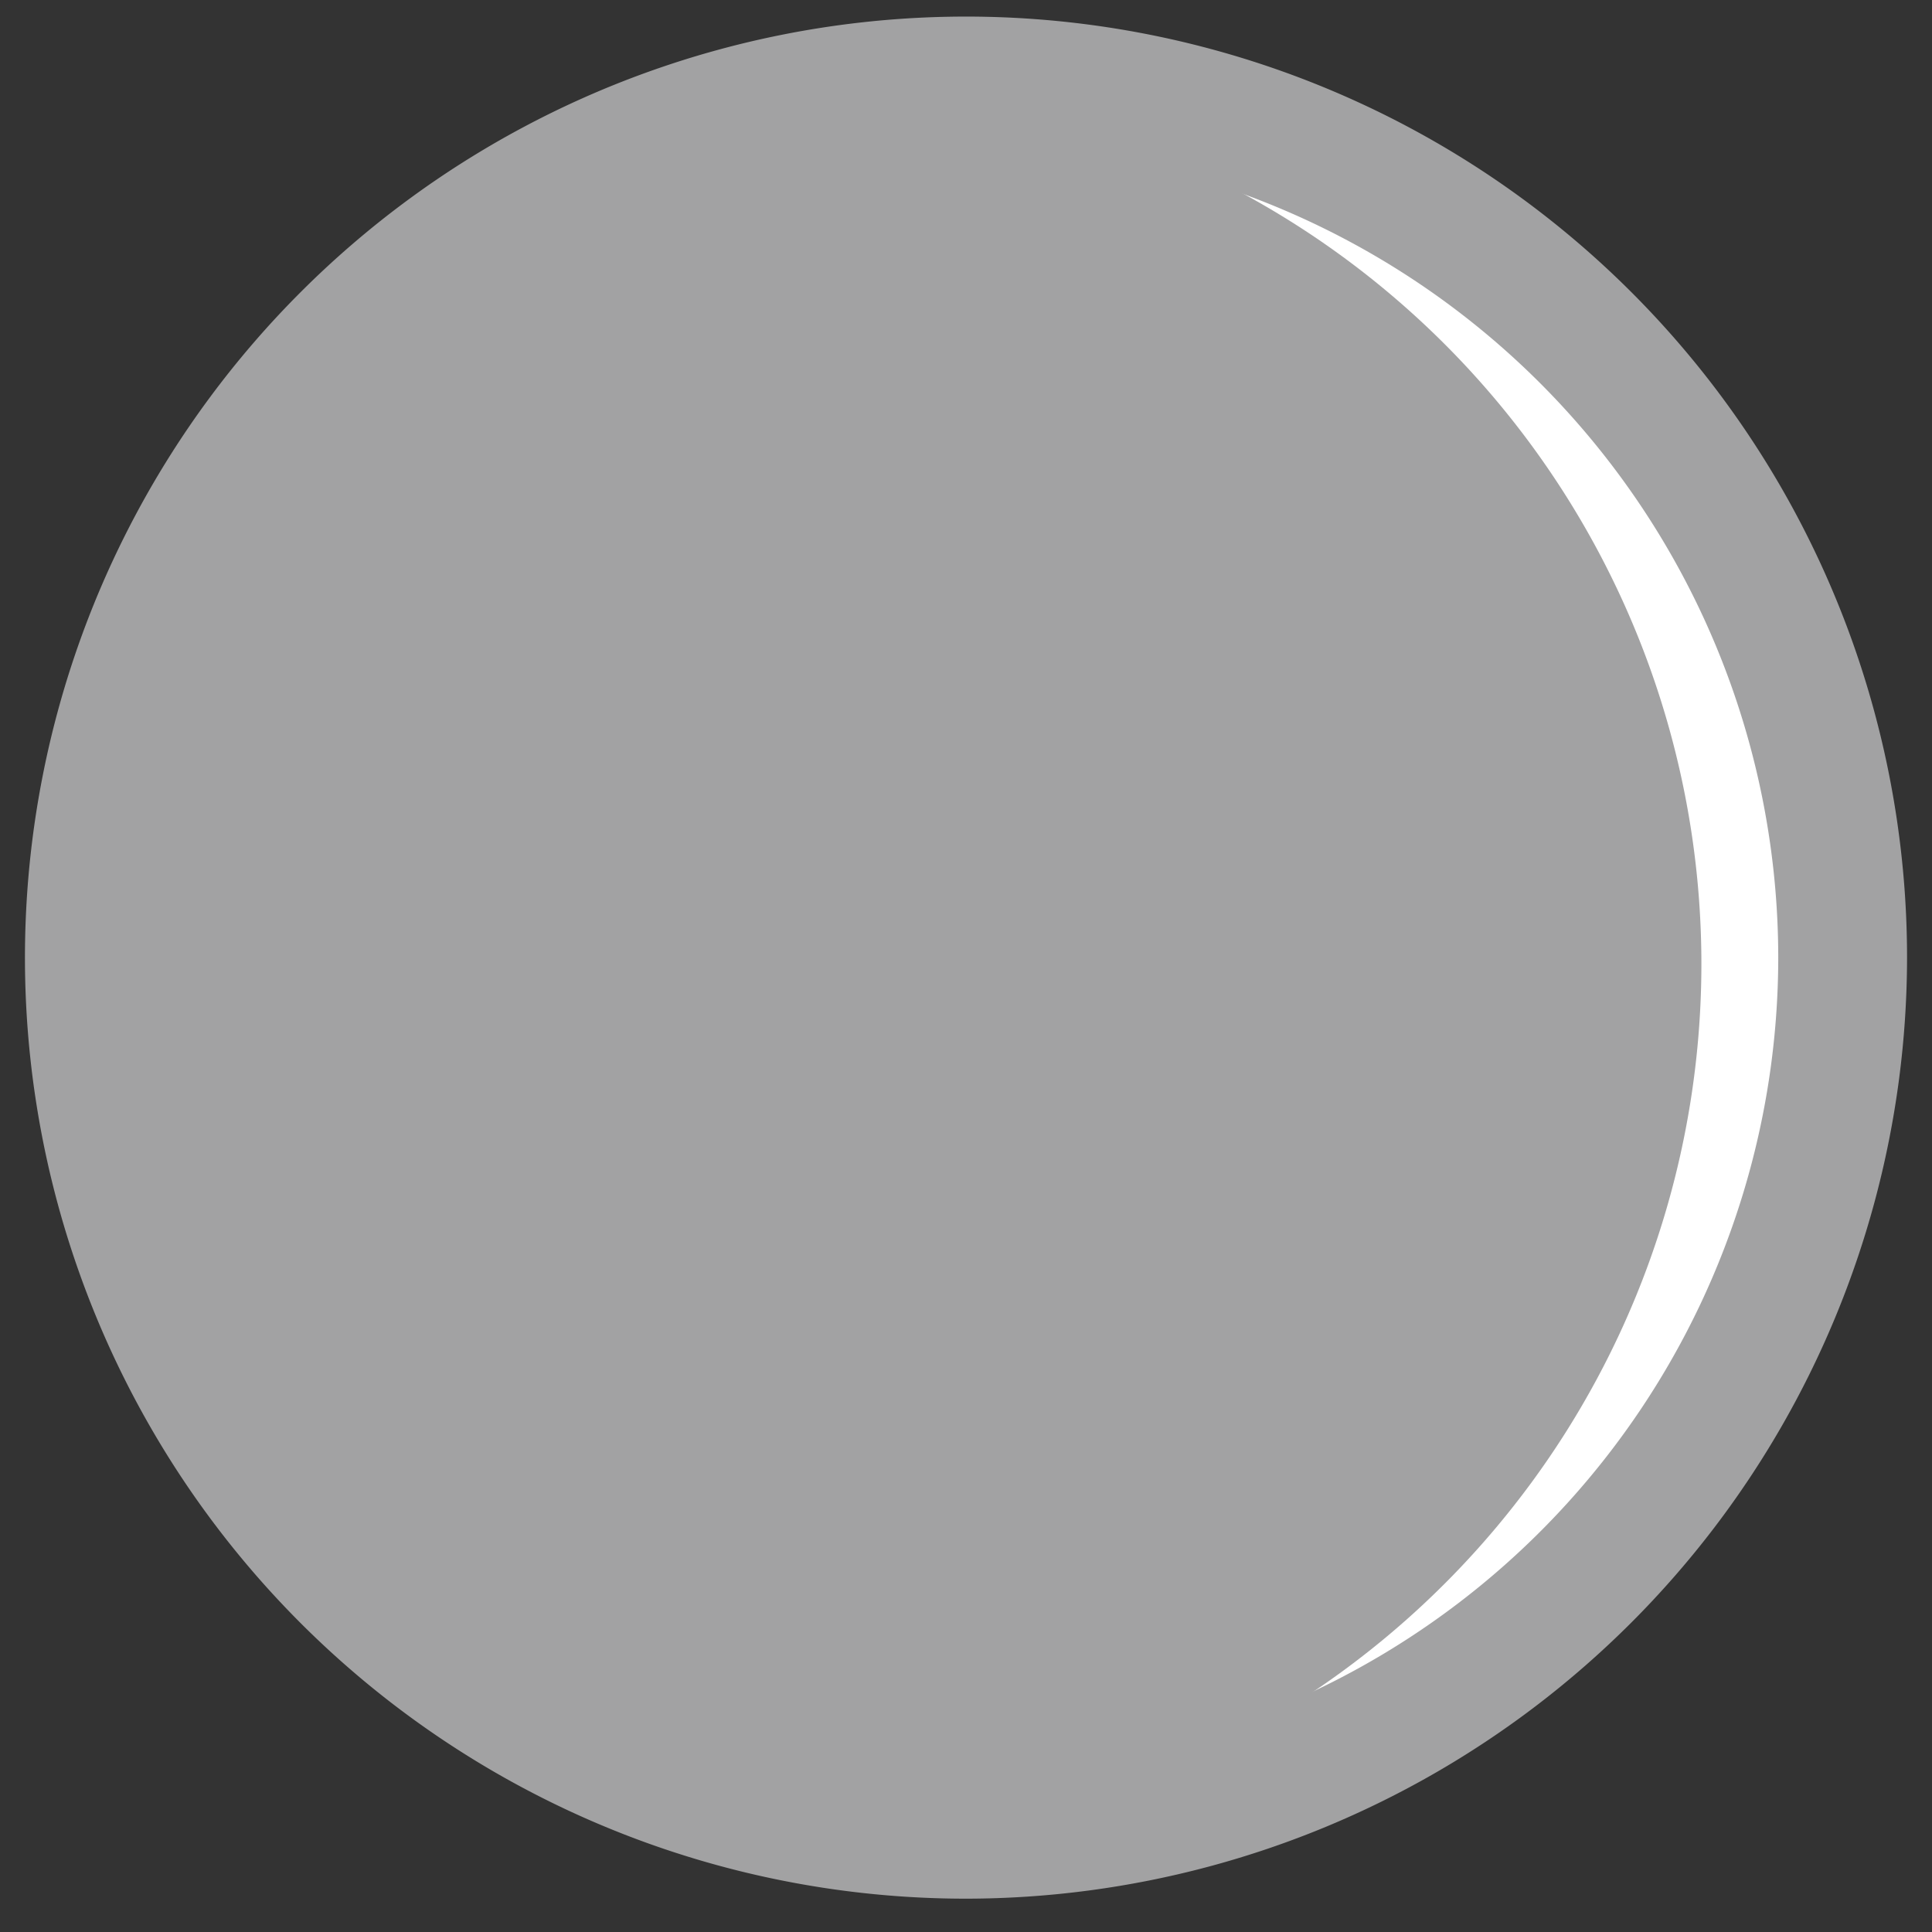
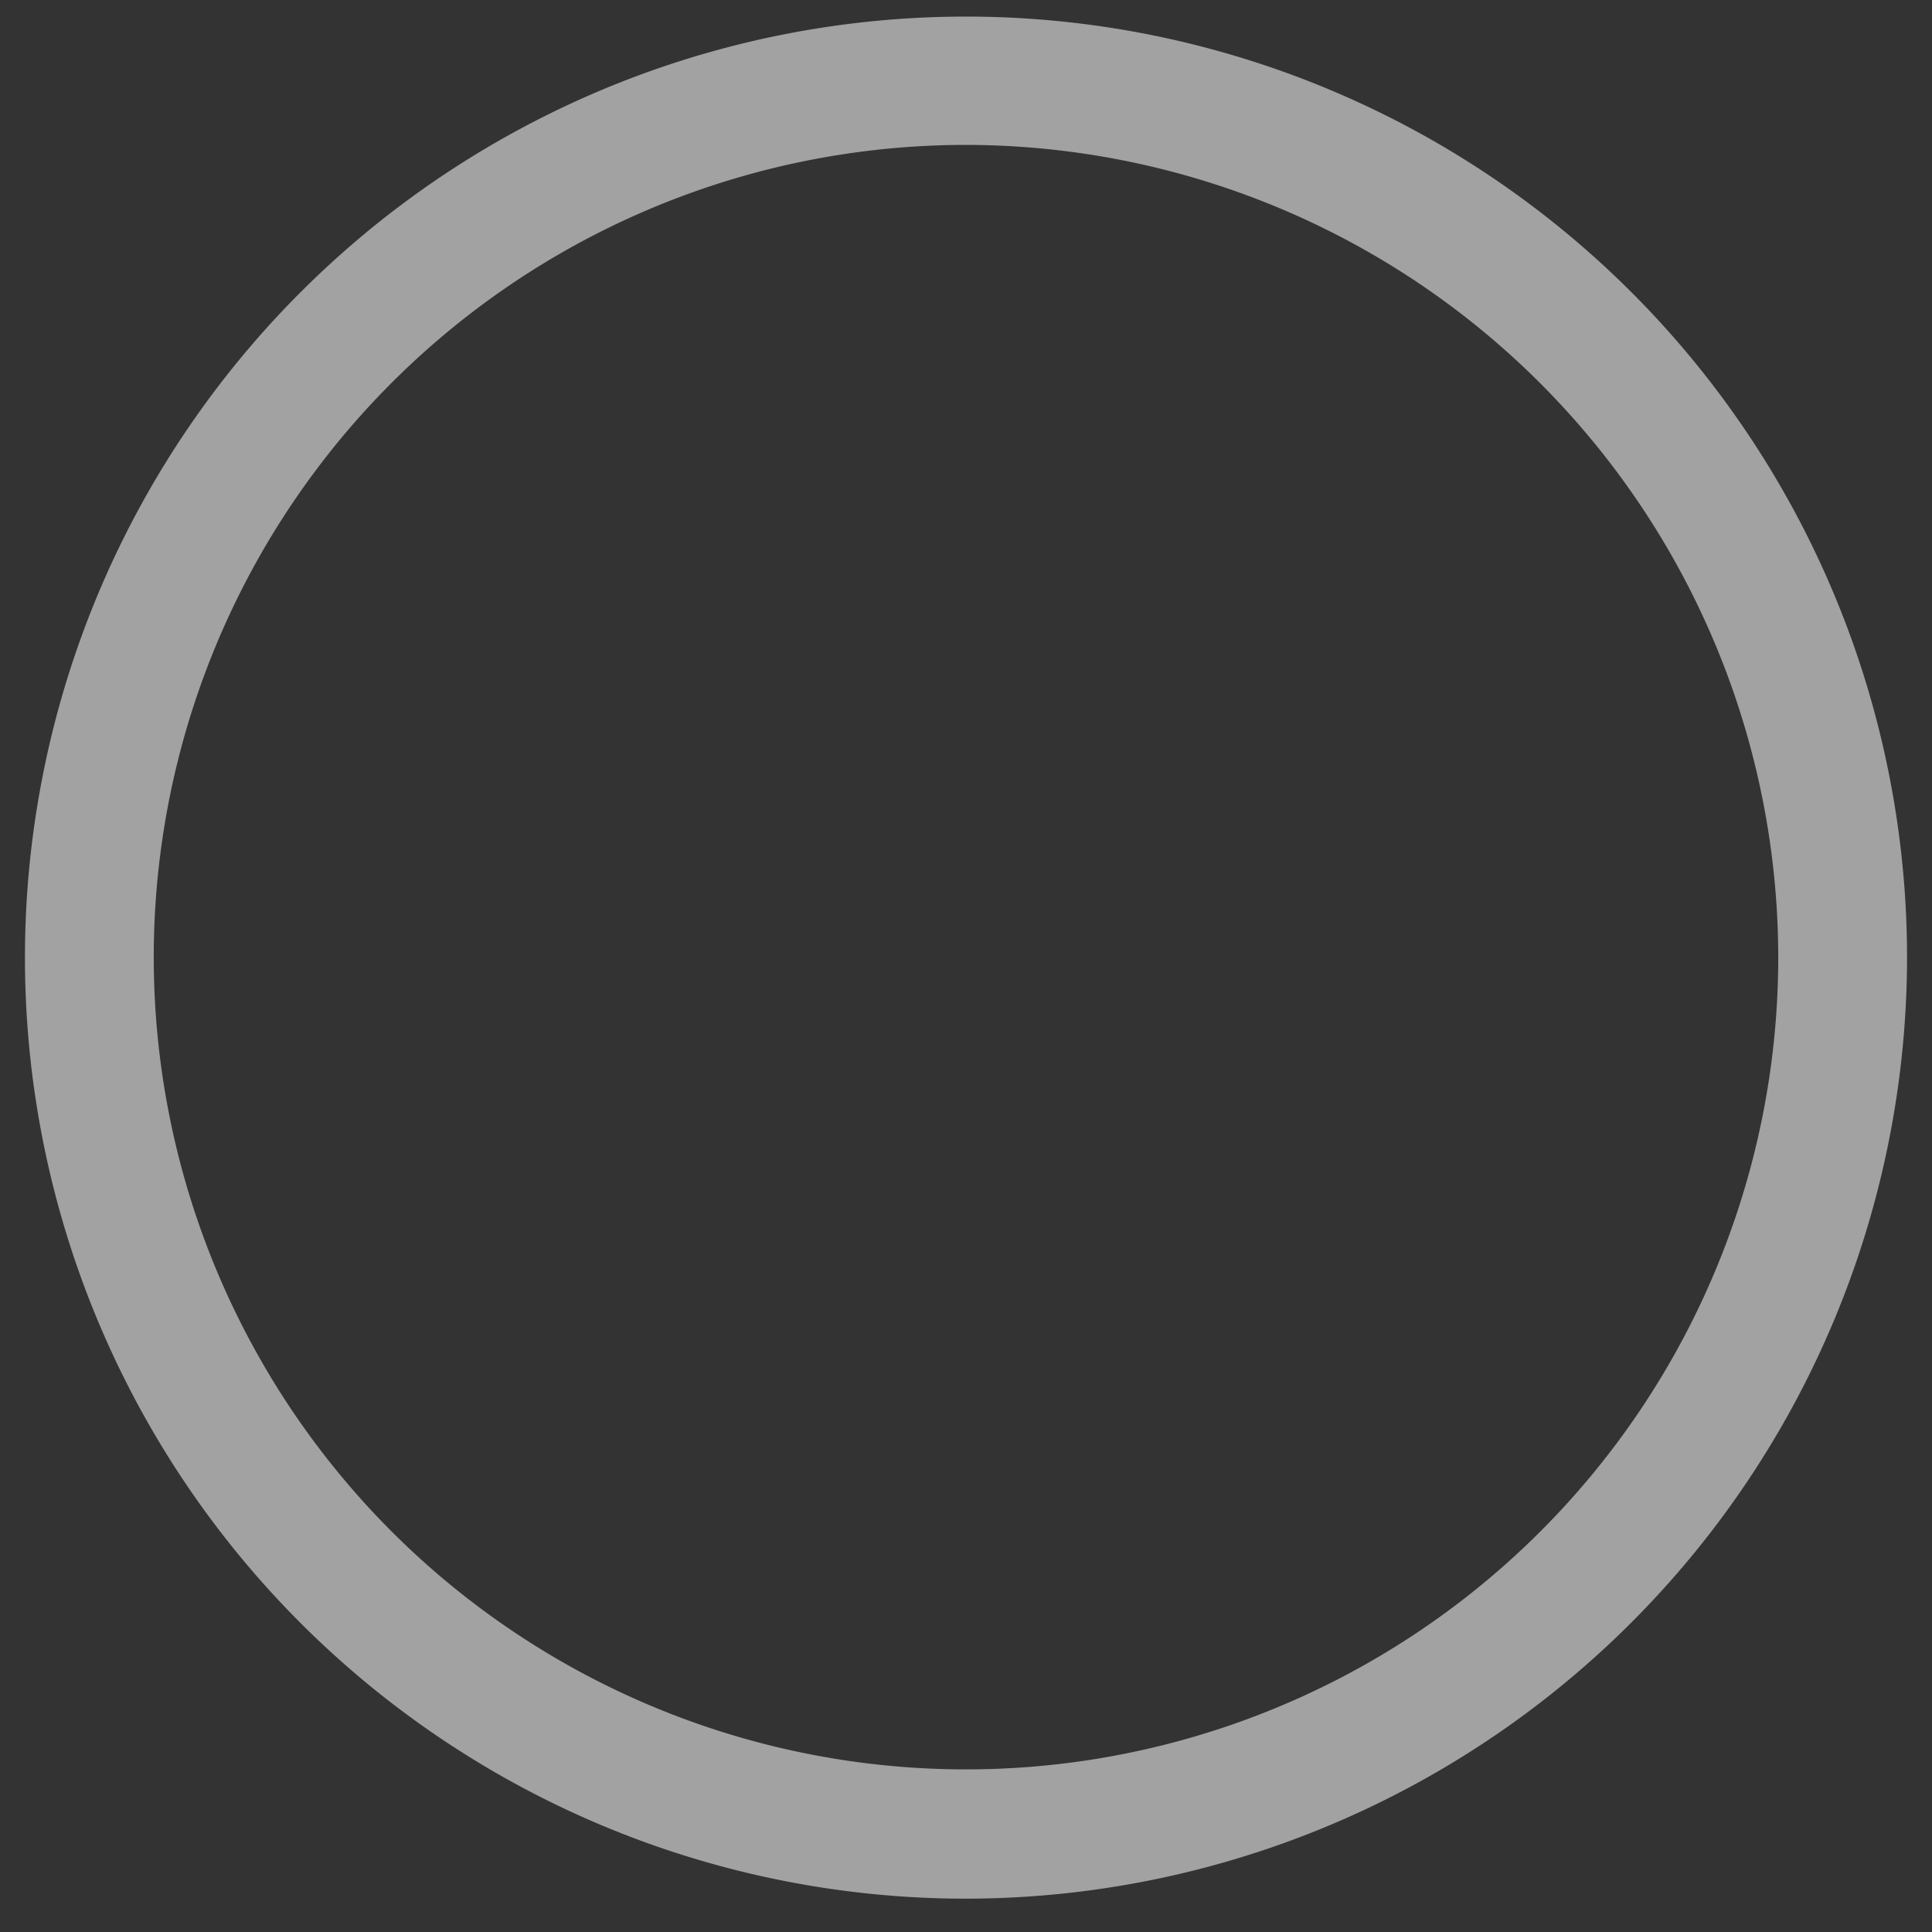
<svg xmlns="http://www.w3.org/2000/svg" id="Layer_1" data-name="Layer 1" viewBox="0 0 120 120">
  <rect x="0" y="0" width="120" height="120" fill="#333333" stroke="none" />
  <defs>
    <style>.cls-1{fill:#a2a2a3;}.cls-2{fill:#fff;}</style>
  </defs>
  <title>ic_moon</title>
-   <circle class="cls-1" cx="60.53" cy="59.37" r="54.45" />
-   <path class="cls-2" d="M60,5.42V6.14a54.44,54.44,0,0,1,0,107.46v0.72s54.45-1.84,54.45-54.45S60,5.42,60,5.42Z" />
  <path class="cls-1" d="M60,117.93a58.45,58.45,0,1,1,58.45-58.45A58.51,58.51,0,0,1,60,117.93ZM60,9a50.45,50.45,0,1,0,50.45,50.45A50.51,50.51,0,0,0,60,9Z" />
</svg>